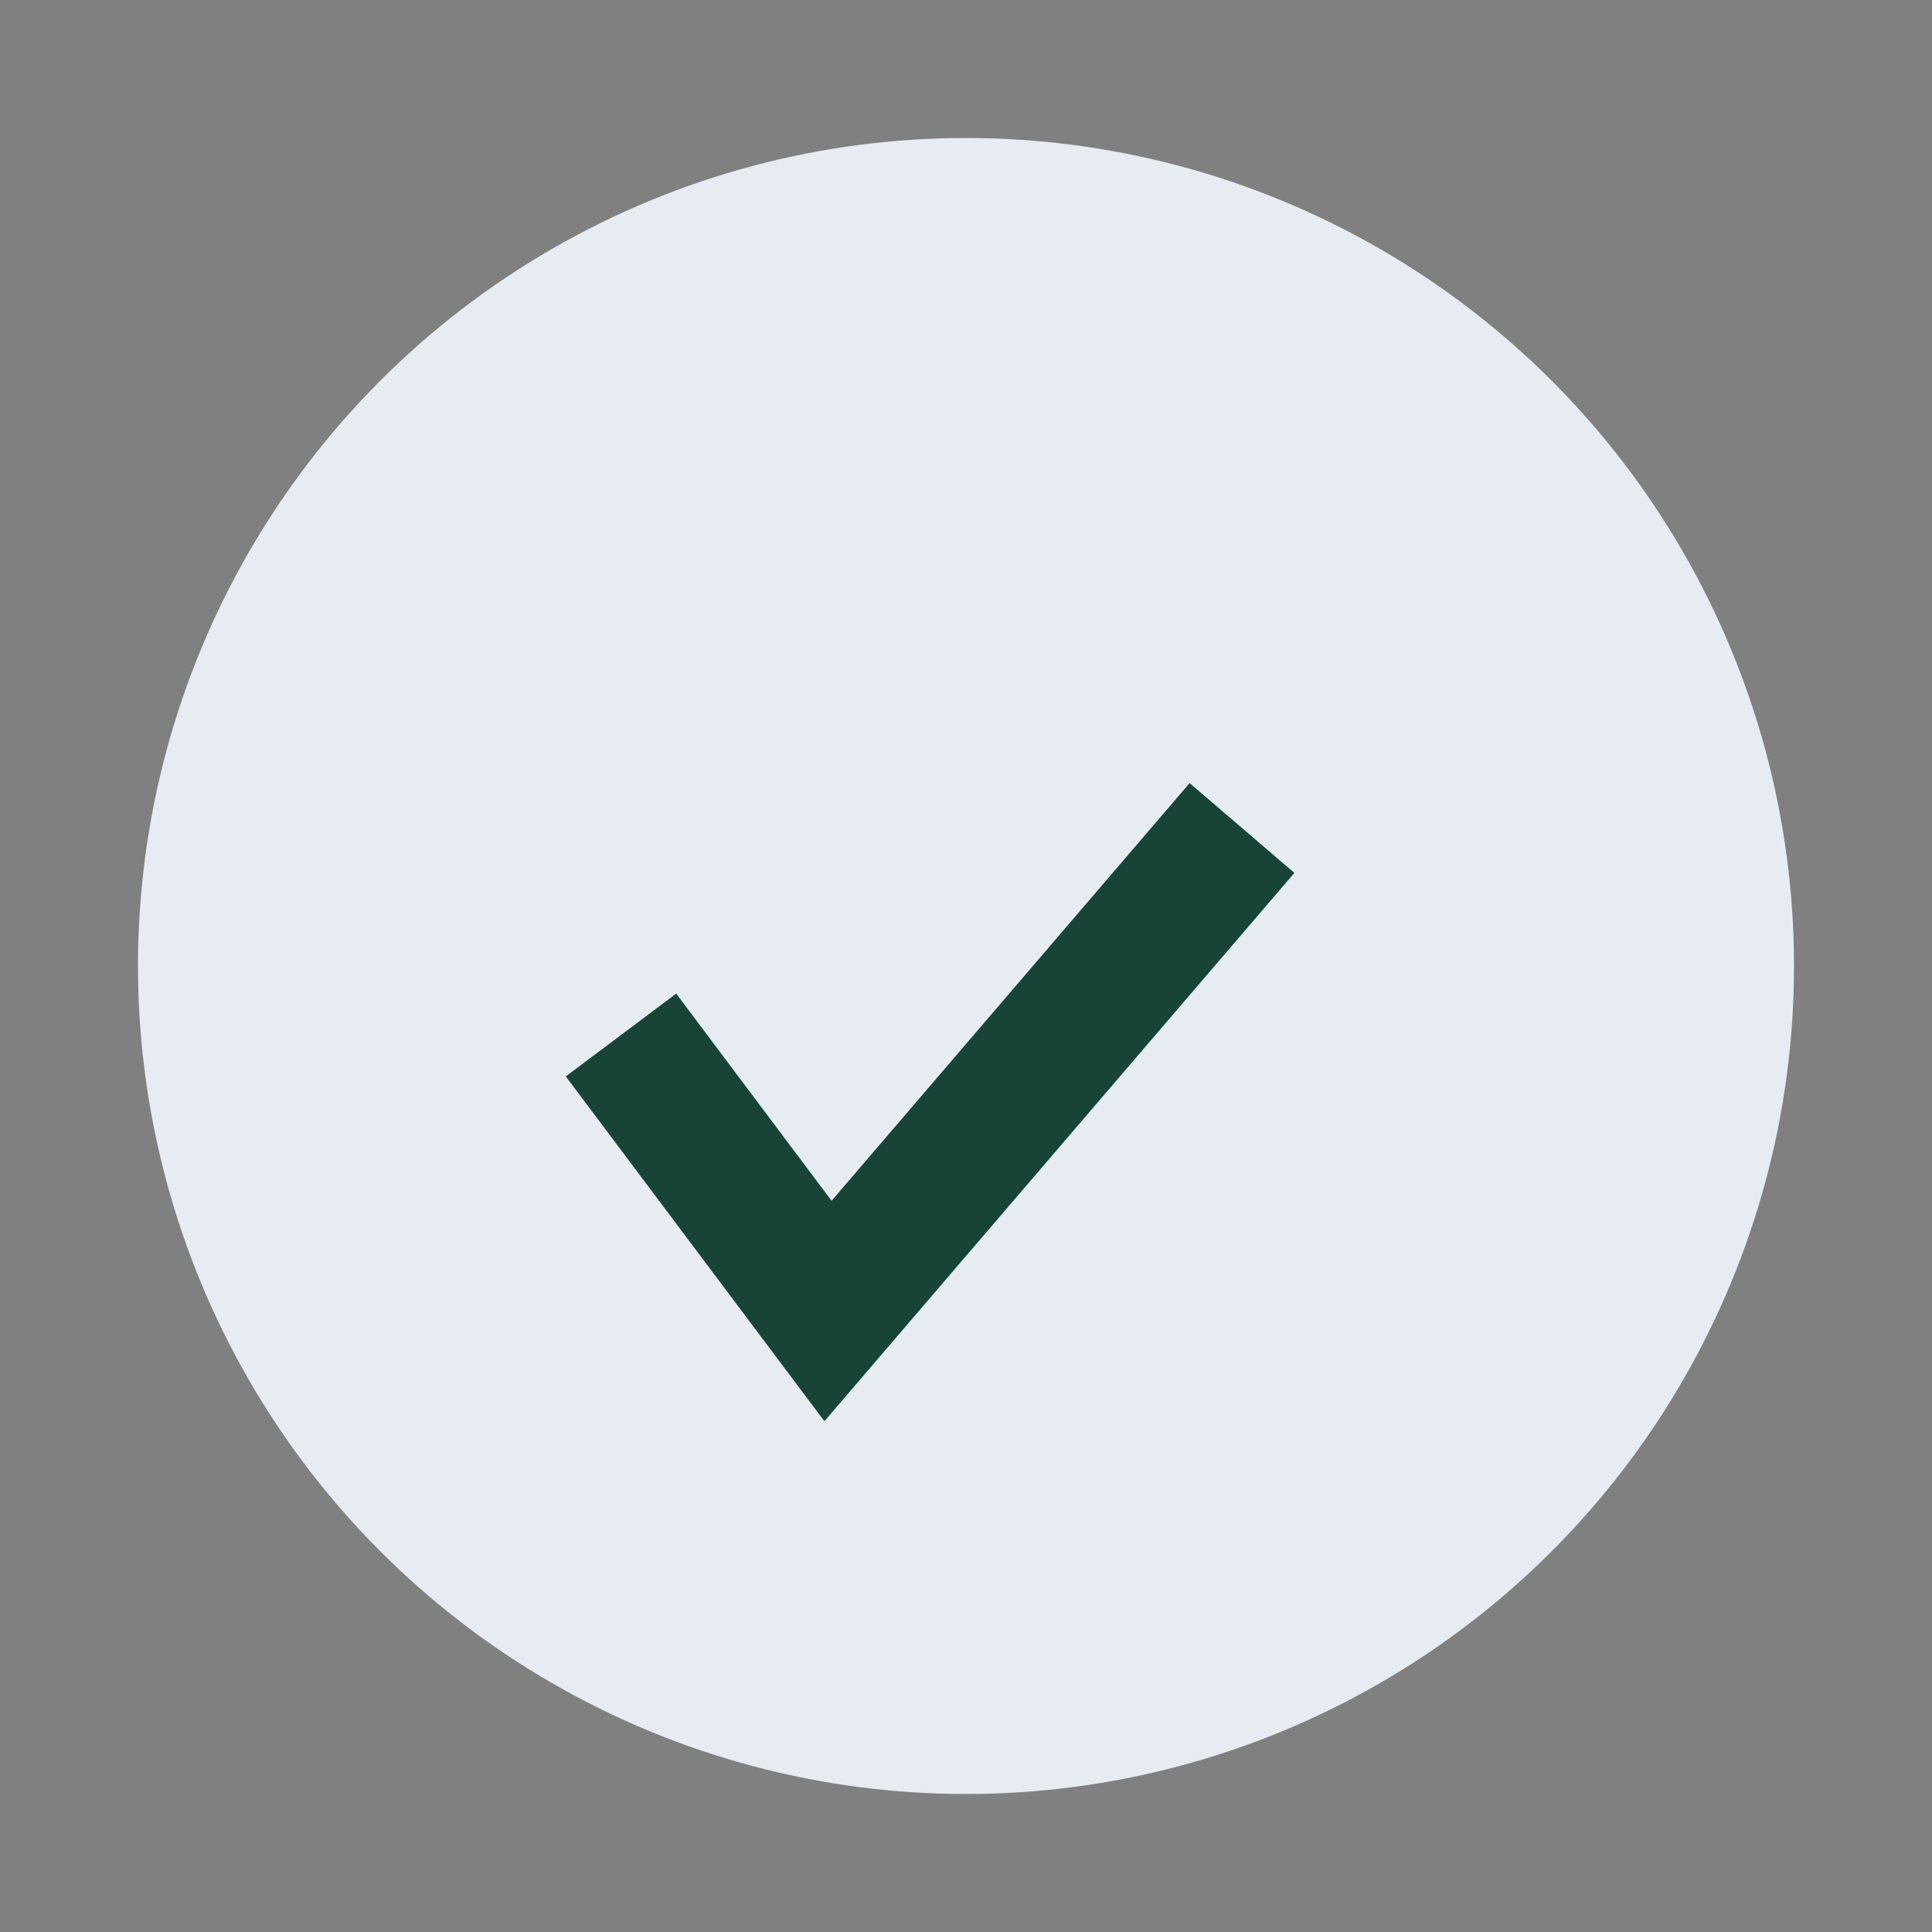
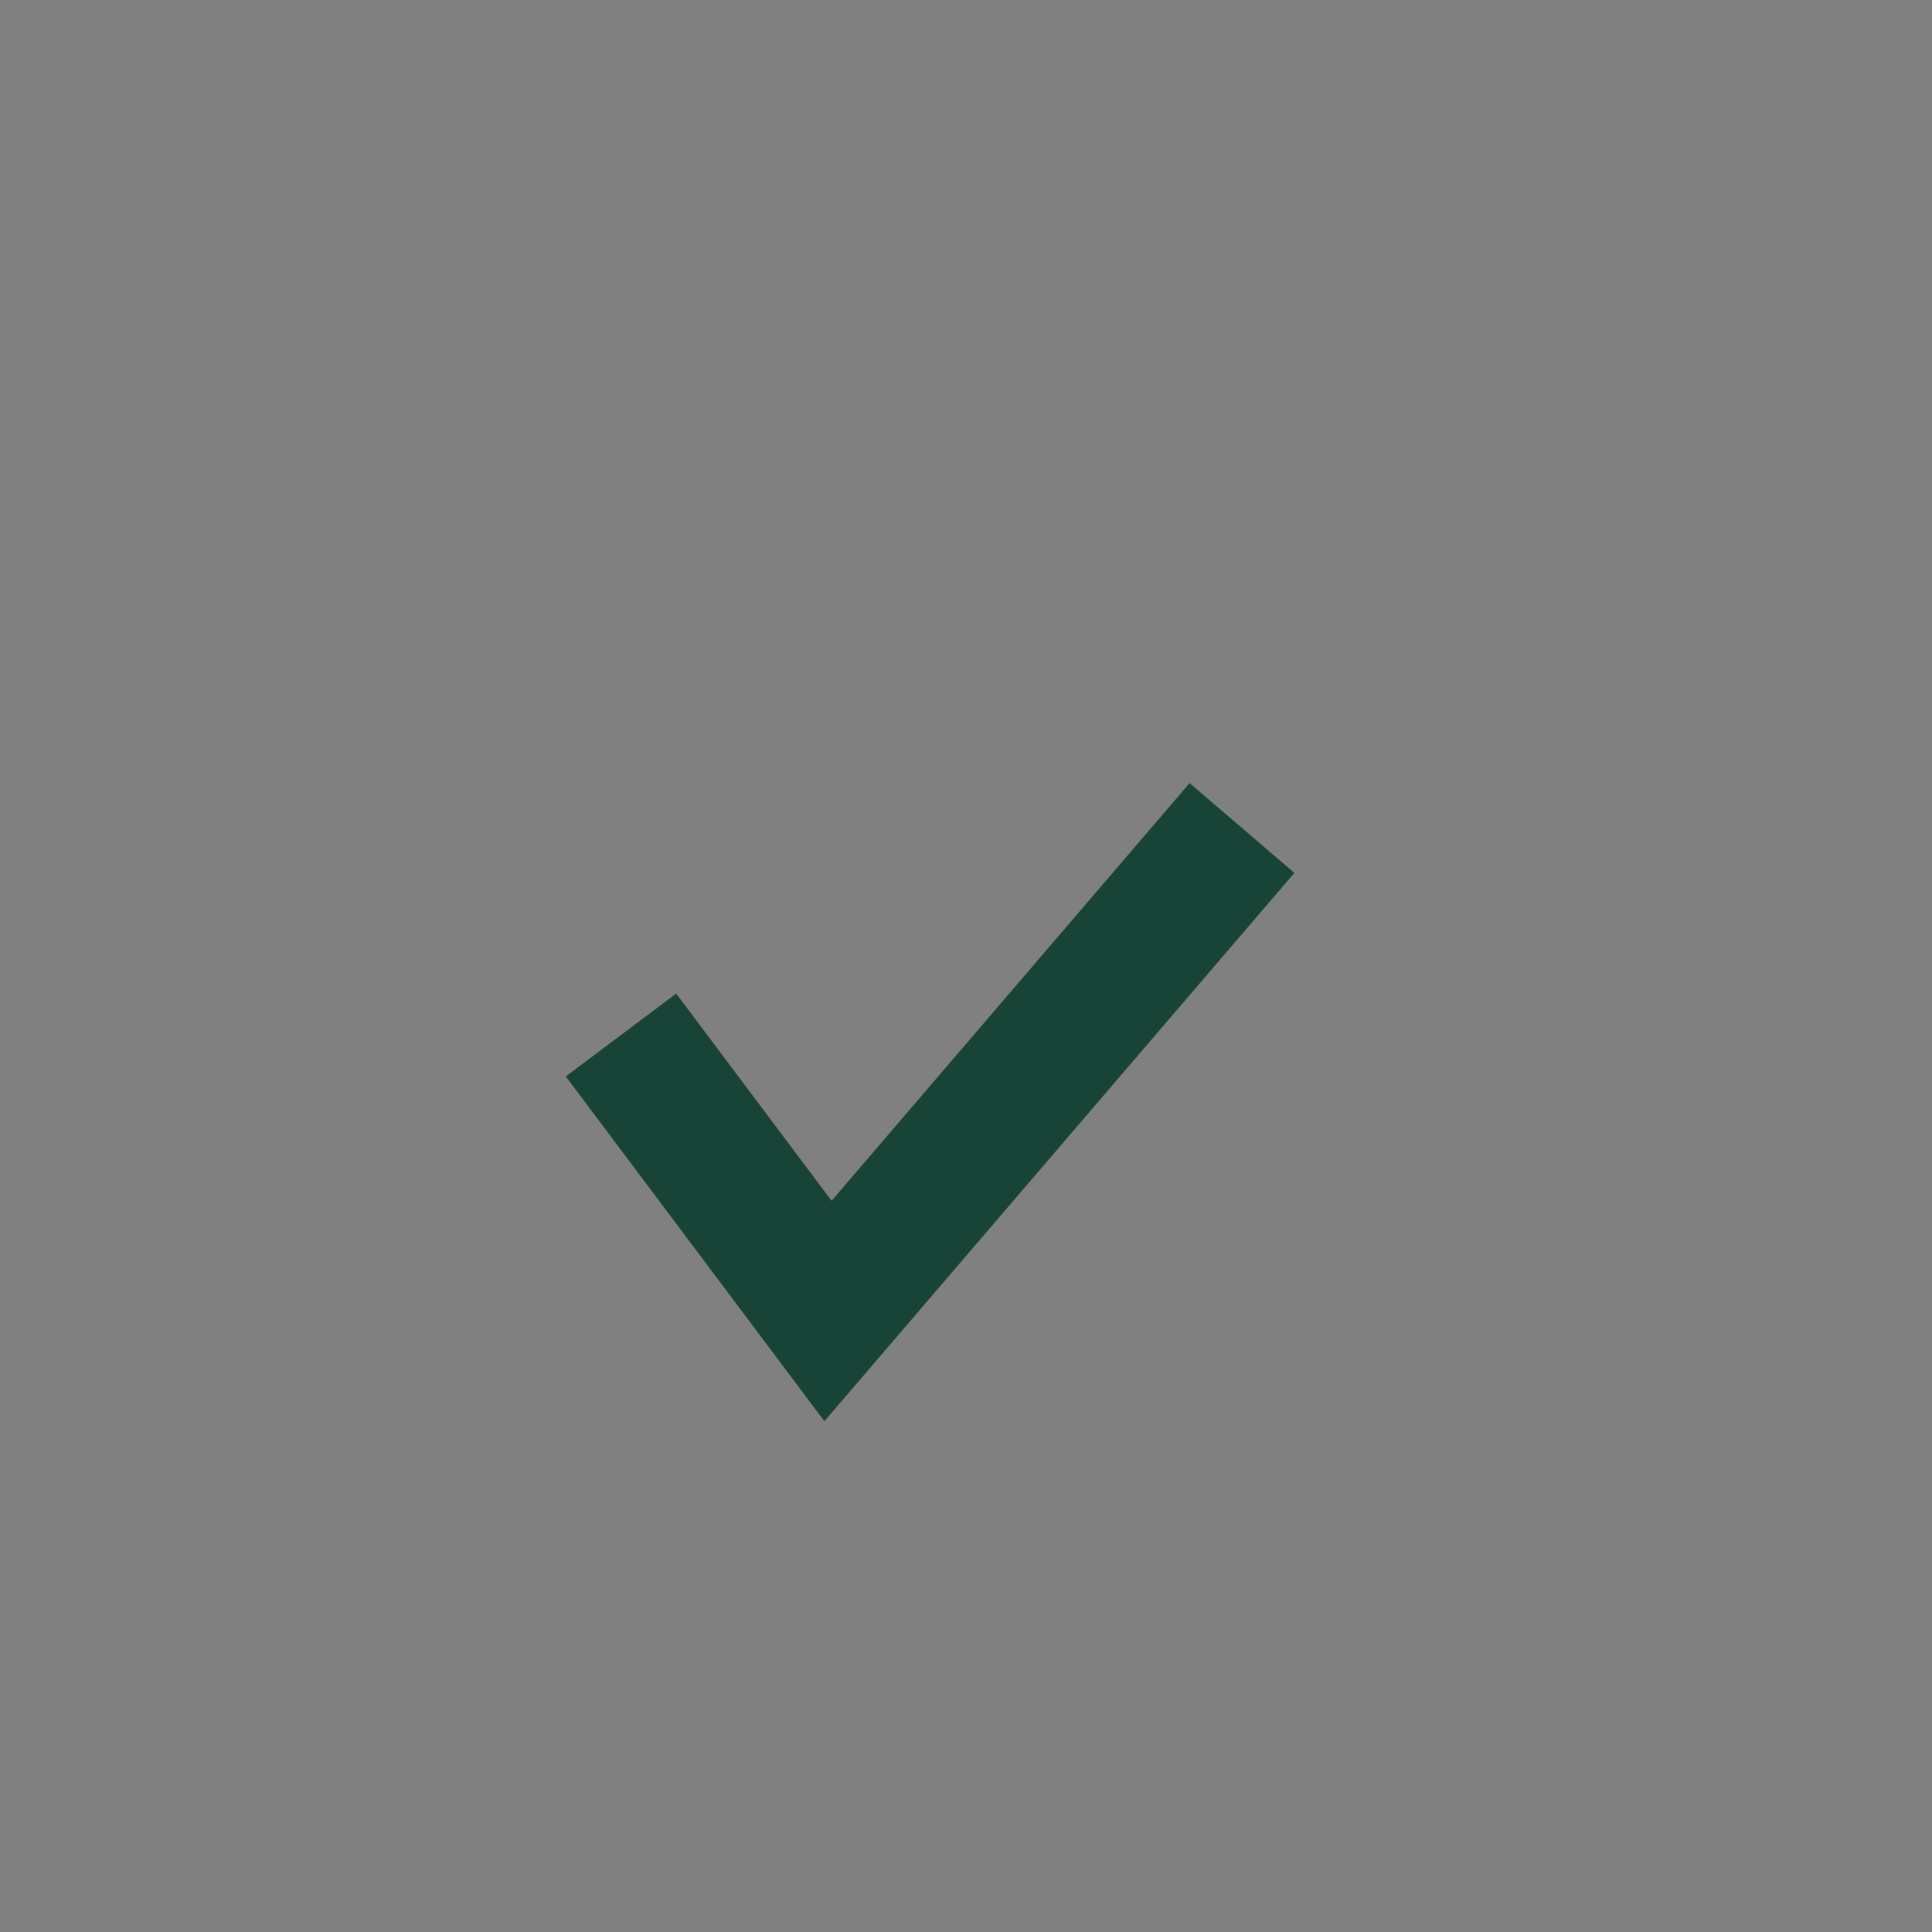
<svg xmlns="http://www.w3.org/2000/svg" width="28" height="28" viewBox="0 0 28 28">
  <rect x="0" y="0" width="28" height="28" fill="#808080" stroke="none" />
-   <circle cx="14" cy="14" r="12" fill="#E7ECF3" />
  <path d="M9 15l3 4 6-7" stroke="#174437" stroke-width="2" fill="none" />
</svg>